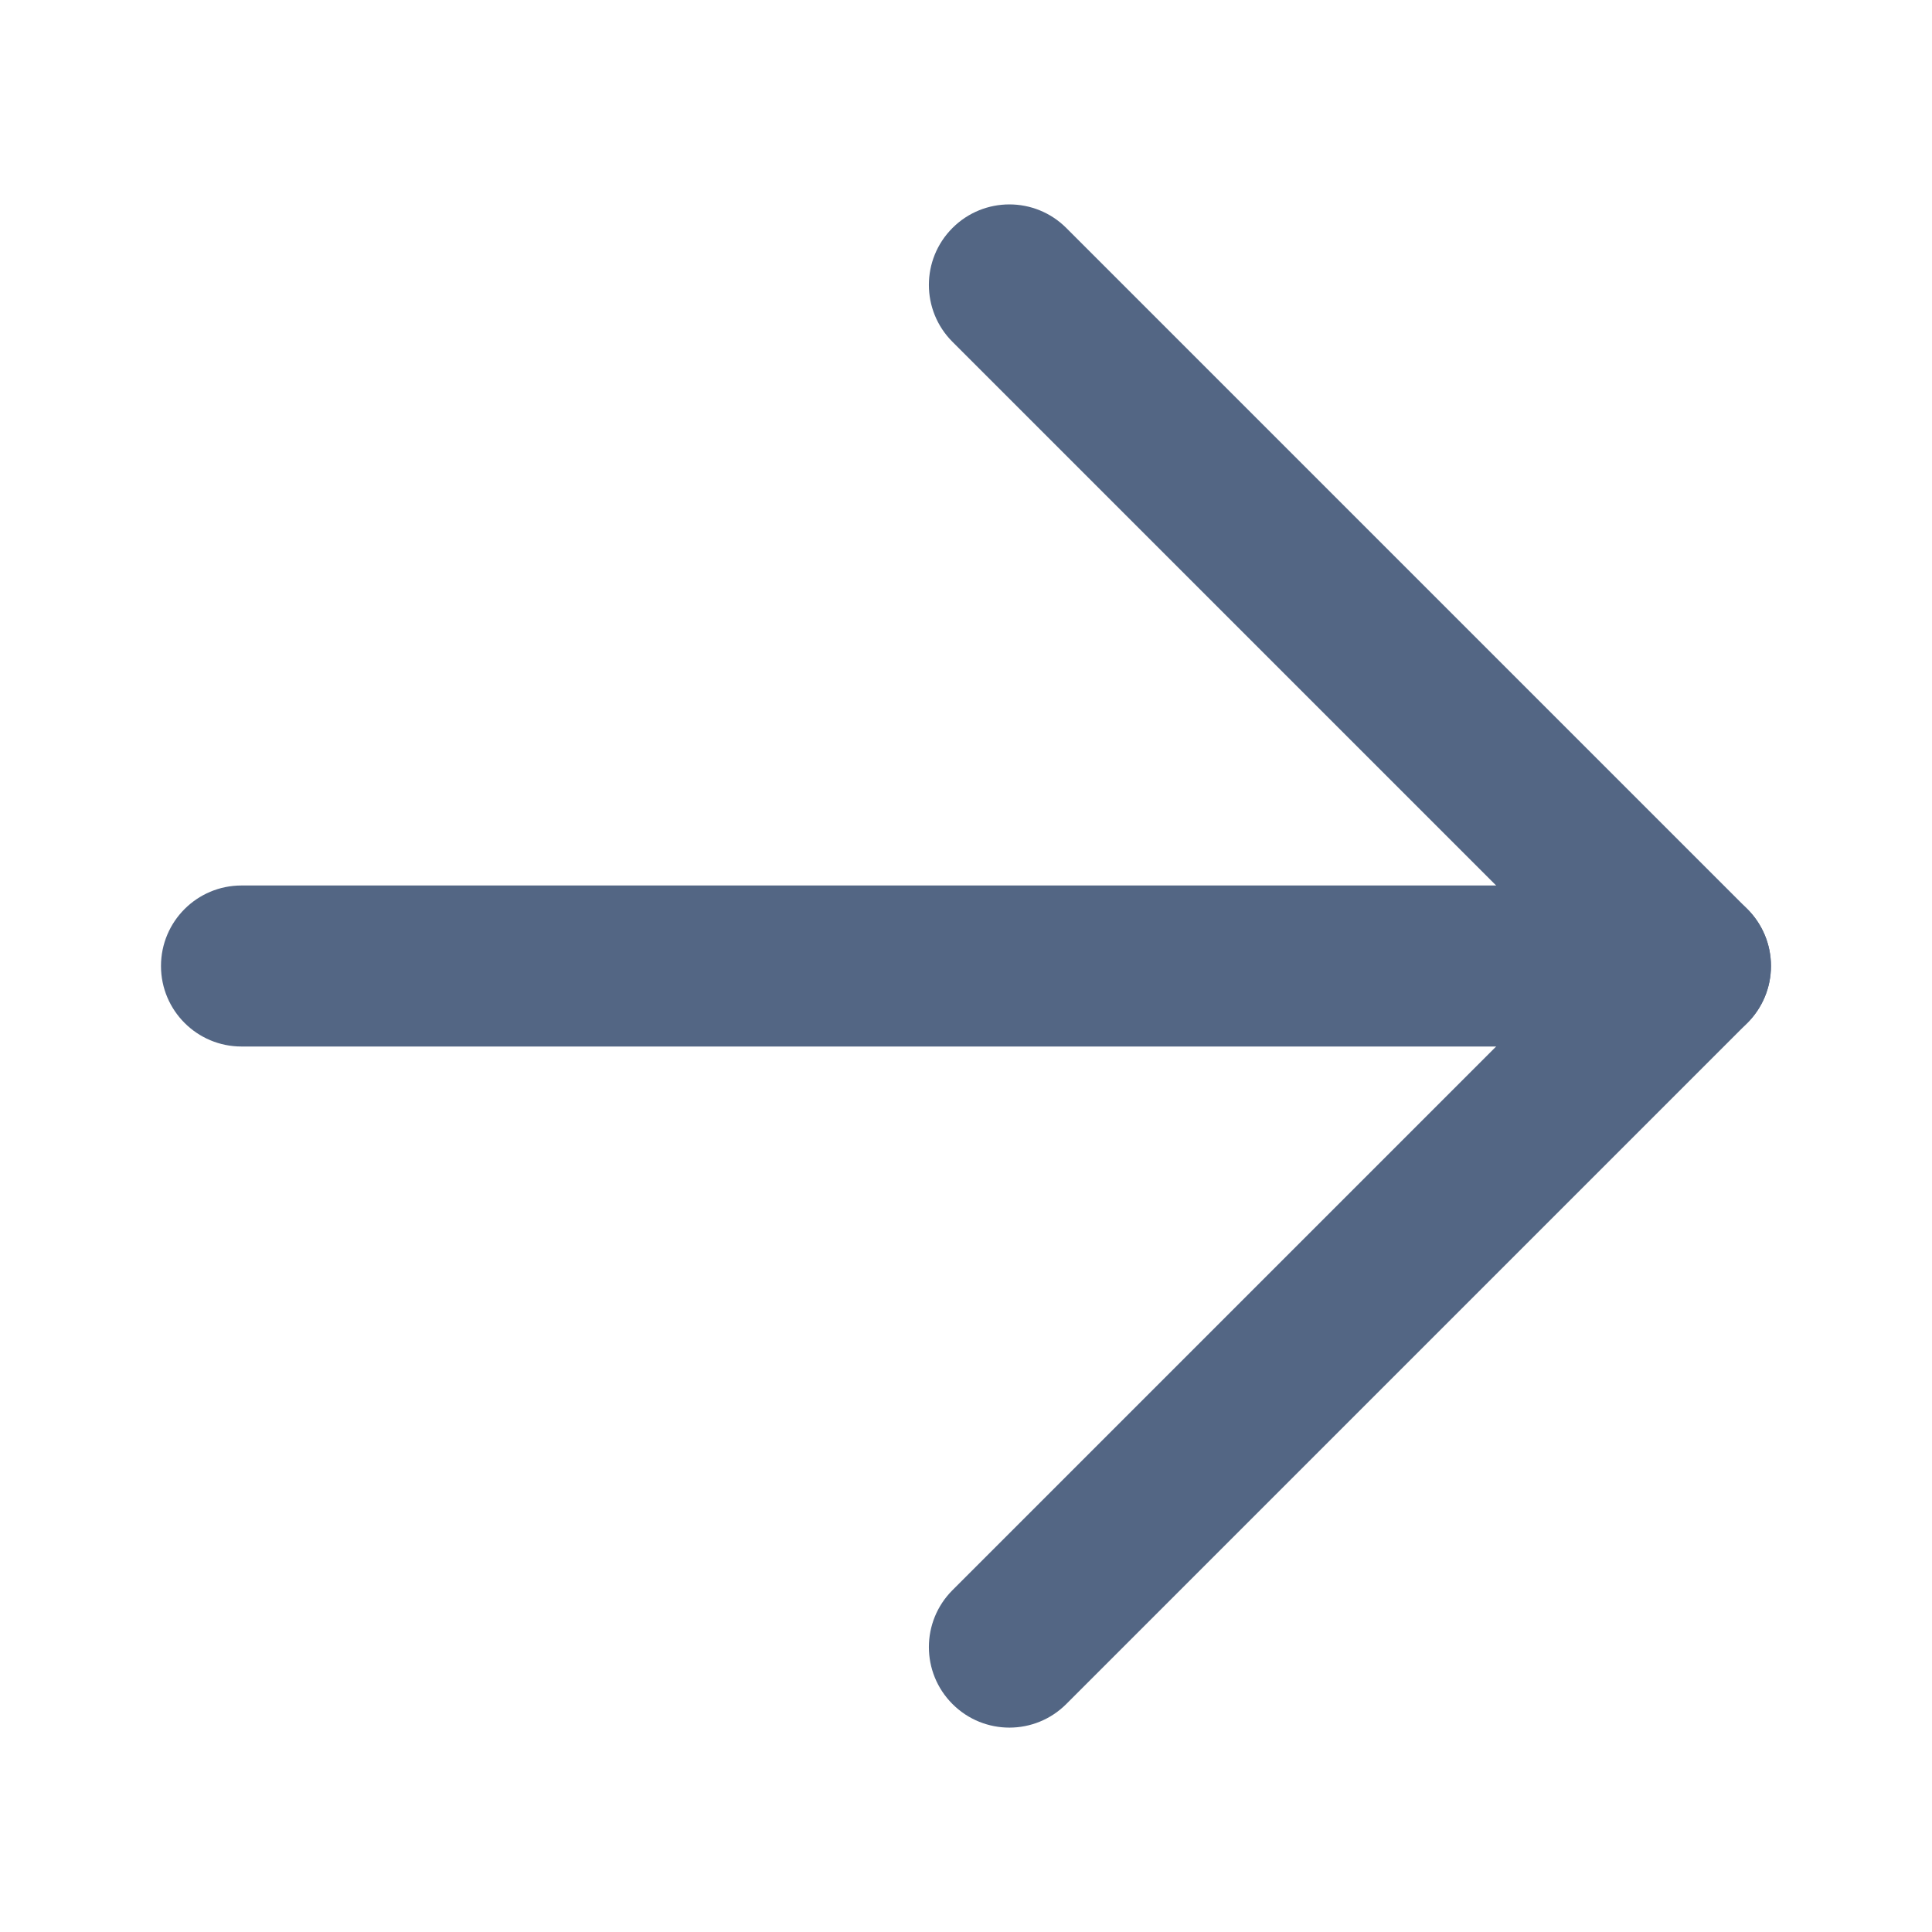
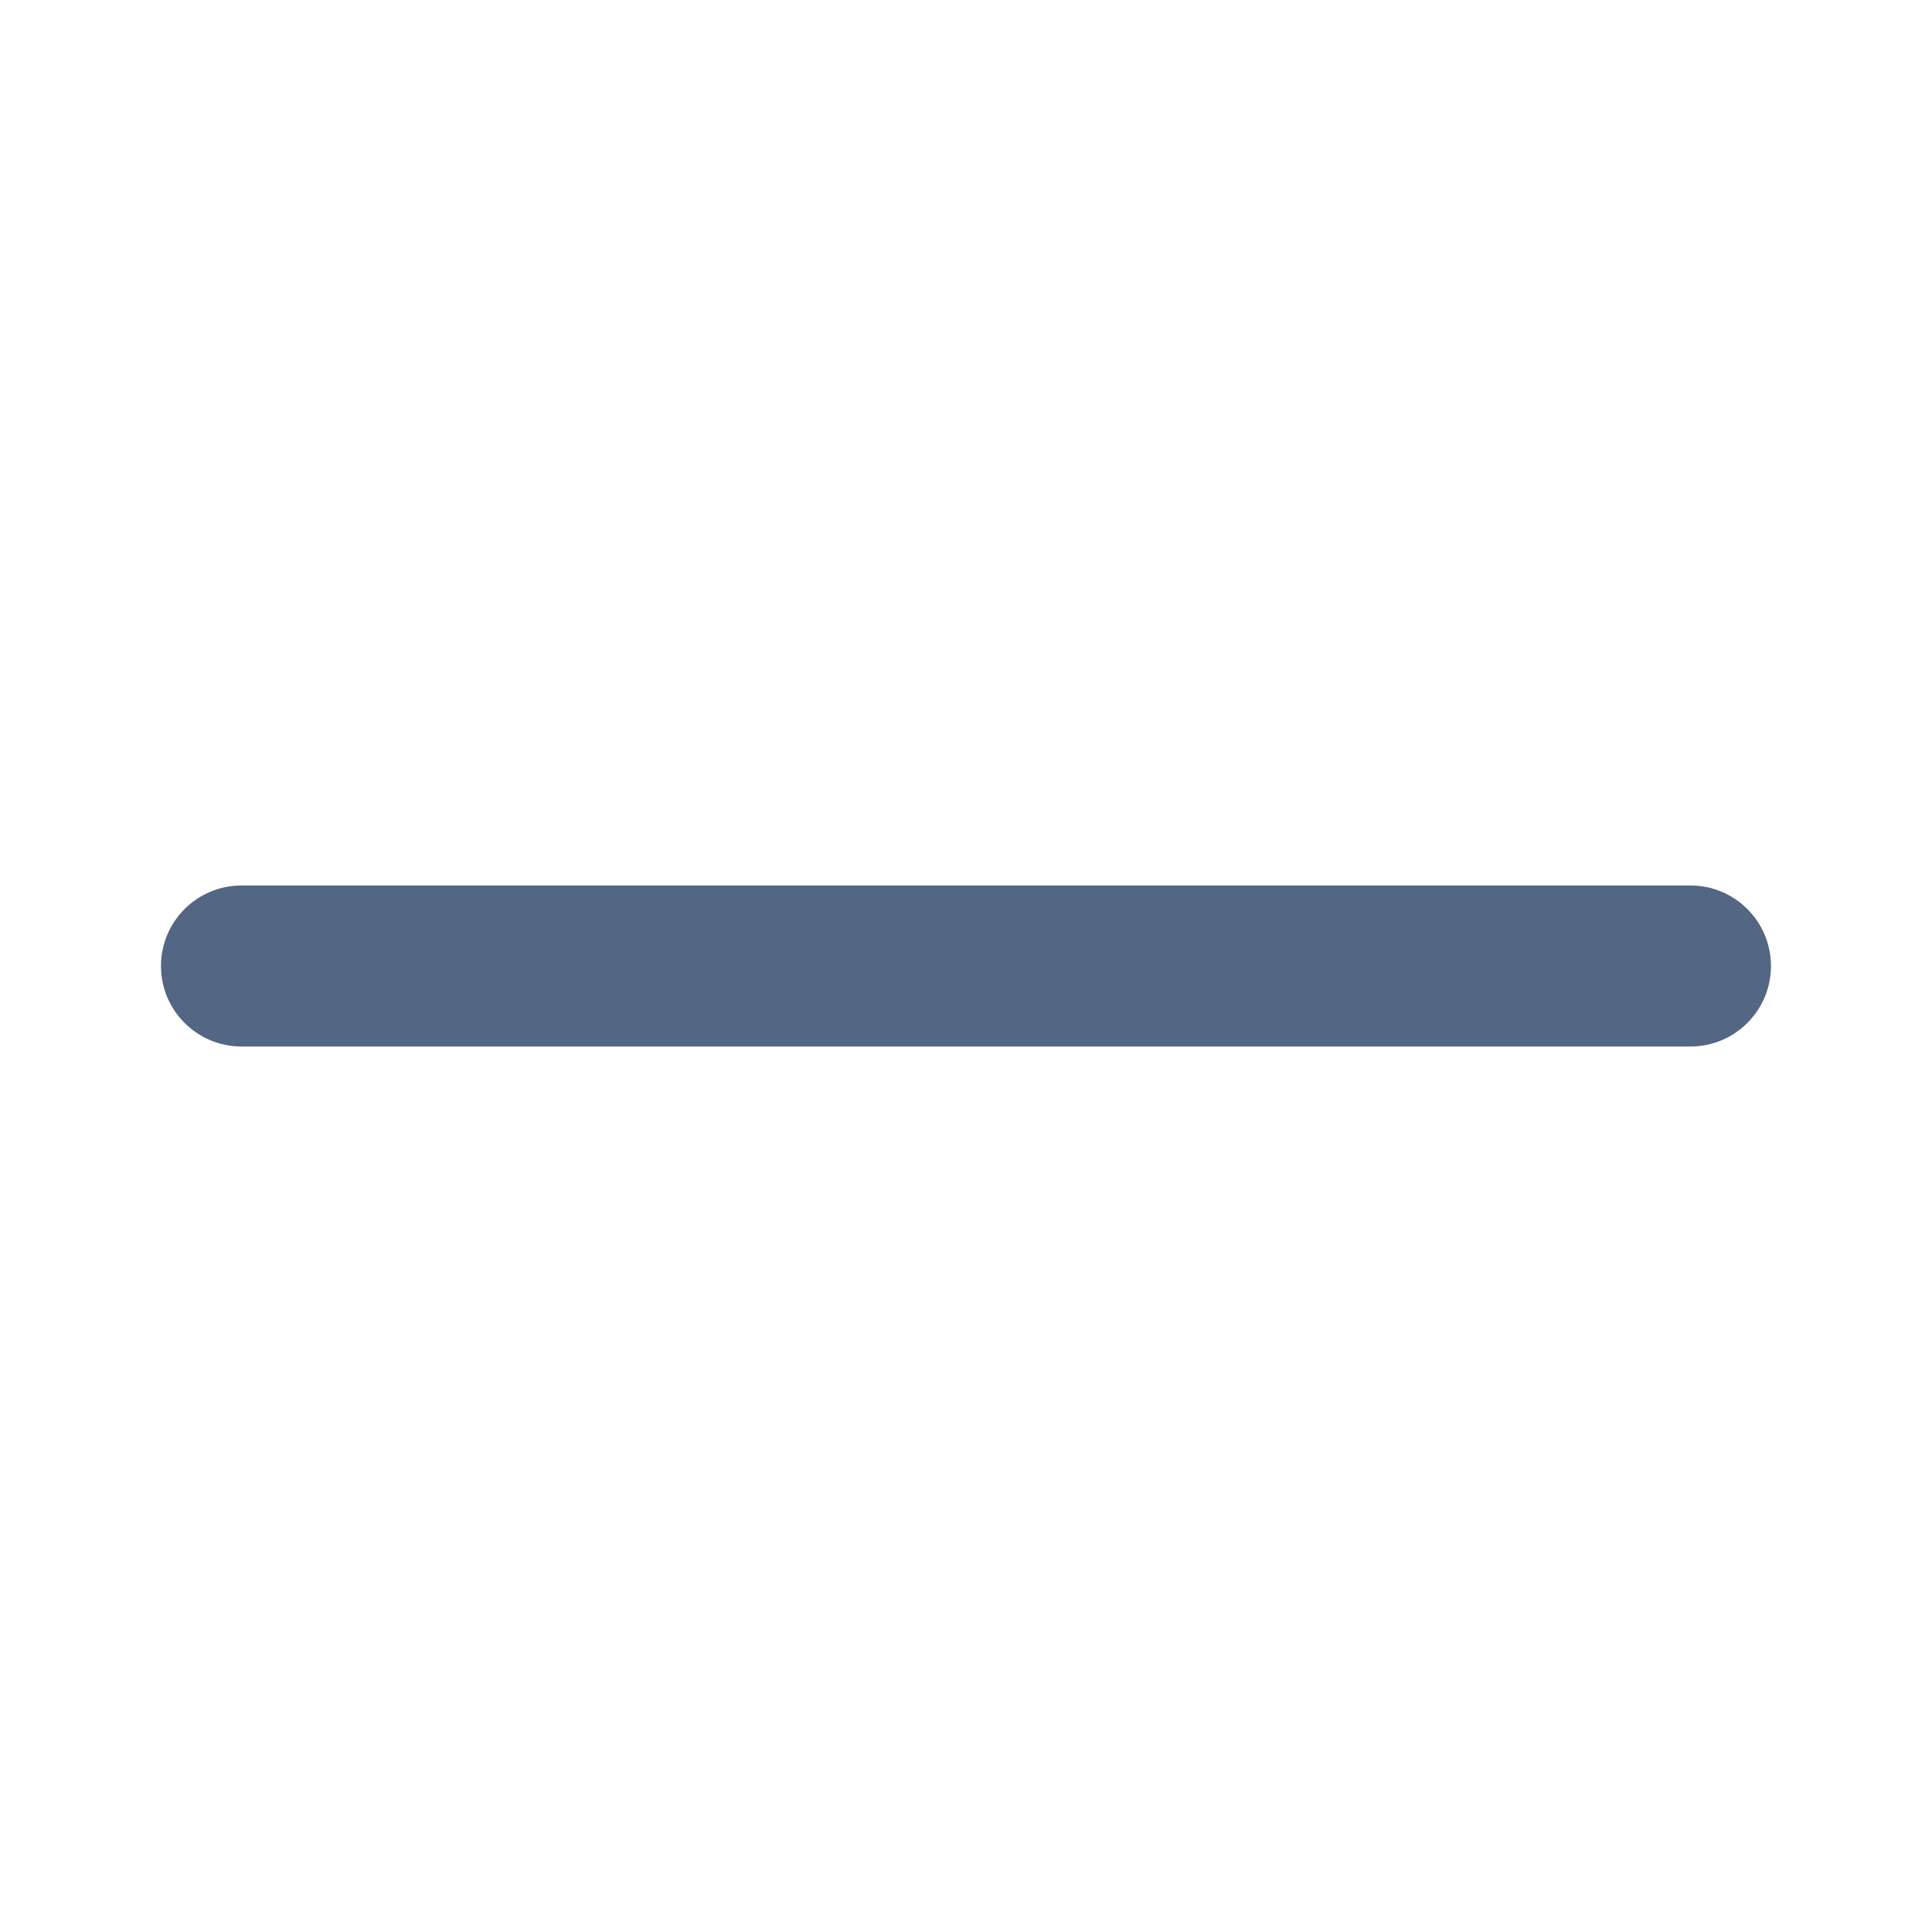
<svg xmlns="http://www.w3.org/2000/svg" width="46" height="46" viewBox="0 0 46 46" fill="none">
-   <path fill-rule="evenodd" clip-rule="evenodd" d="M22.678 5.428C23.426 4.68 24.64 4.68 25.388 5.428L41.605 21.645C41.964 22.004 42.166 22.492 42.166 23C42.166 23.508 41.964 23.996 41.605 24.355L25.388 40.572C24.64 41.321 23.426 41.321 22.678 40.572C21.929 39.823 21.929 38.61 22.678 37.861L37.539 23L22.678 8.139C21.929 7.39 21.929 6.177 22.678 5.428Z" fill="#536684" />
  <path fill-rule="evenodd" clip-rule="evenodd" d="M3.833 23C3.833 21.941 4.691 21.083 5.75 21.083L40.249 21.083C41.308 21.083 42.166 21.942 42.166 23C42.166 24.058 41.308 24.917 40.249 24.917L5.75 24.917C4.691 24.917 3.833 24.058 3.833 23Z" fill="#536684" />
</svg>